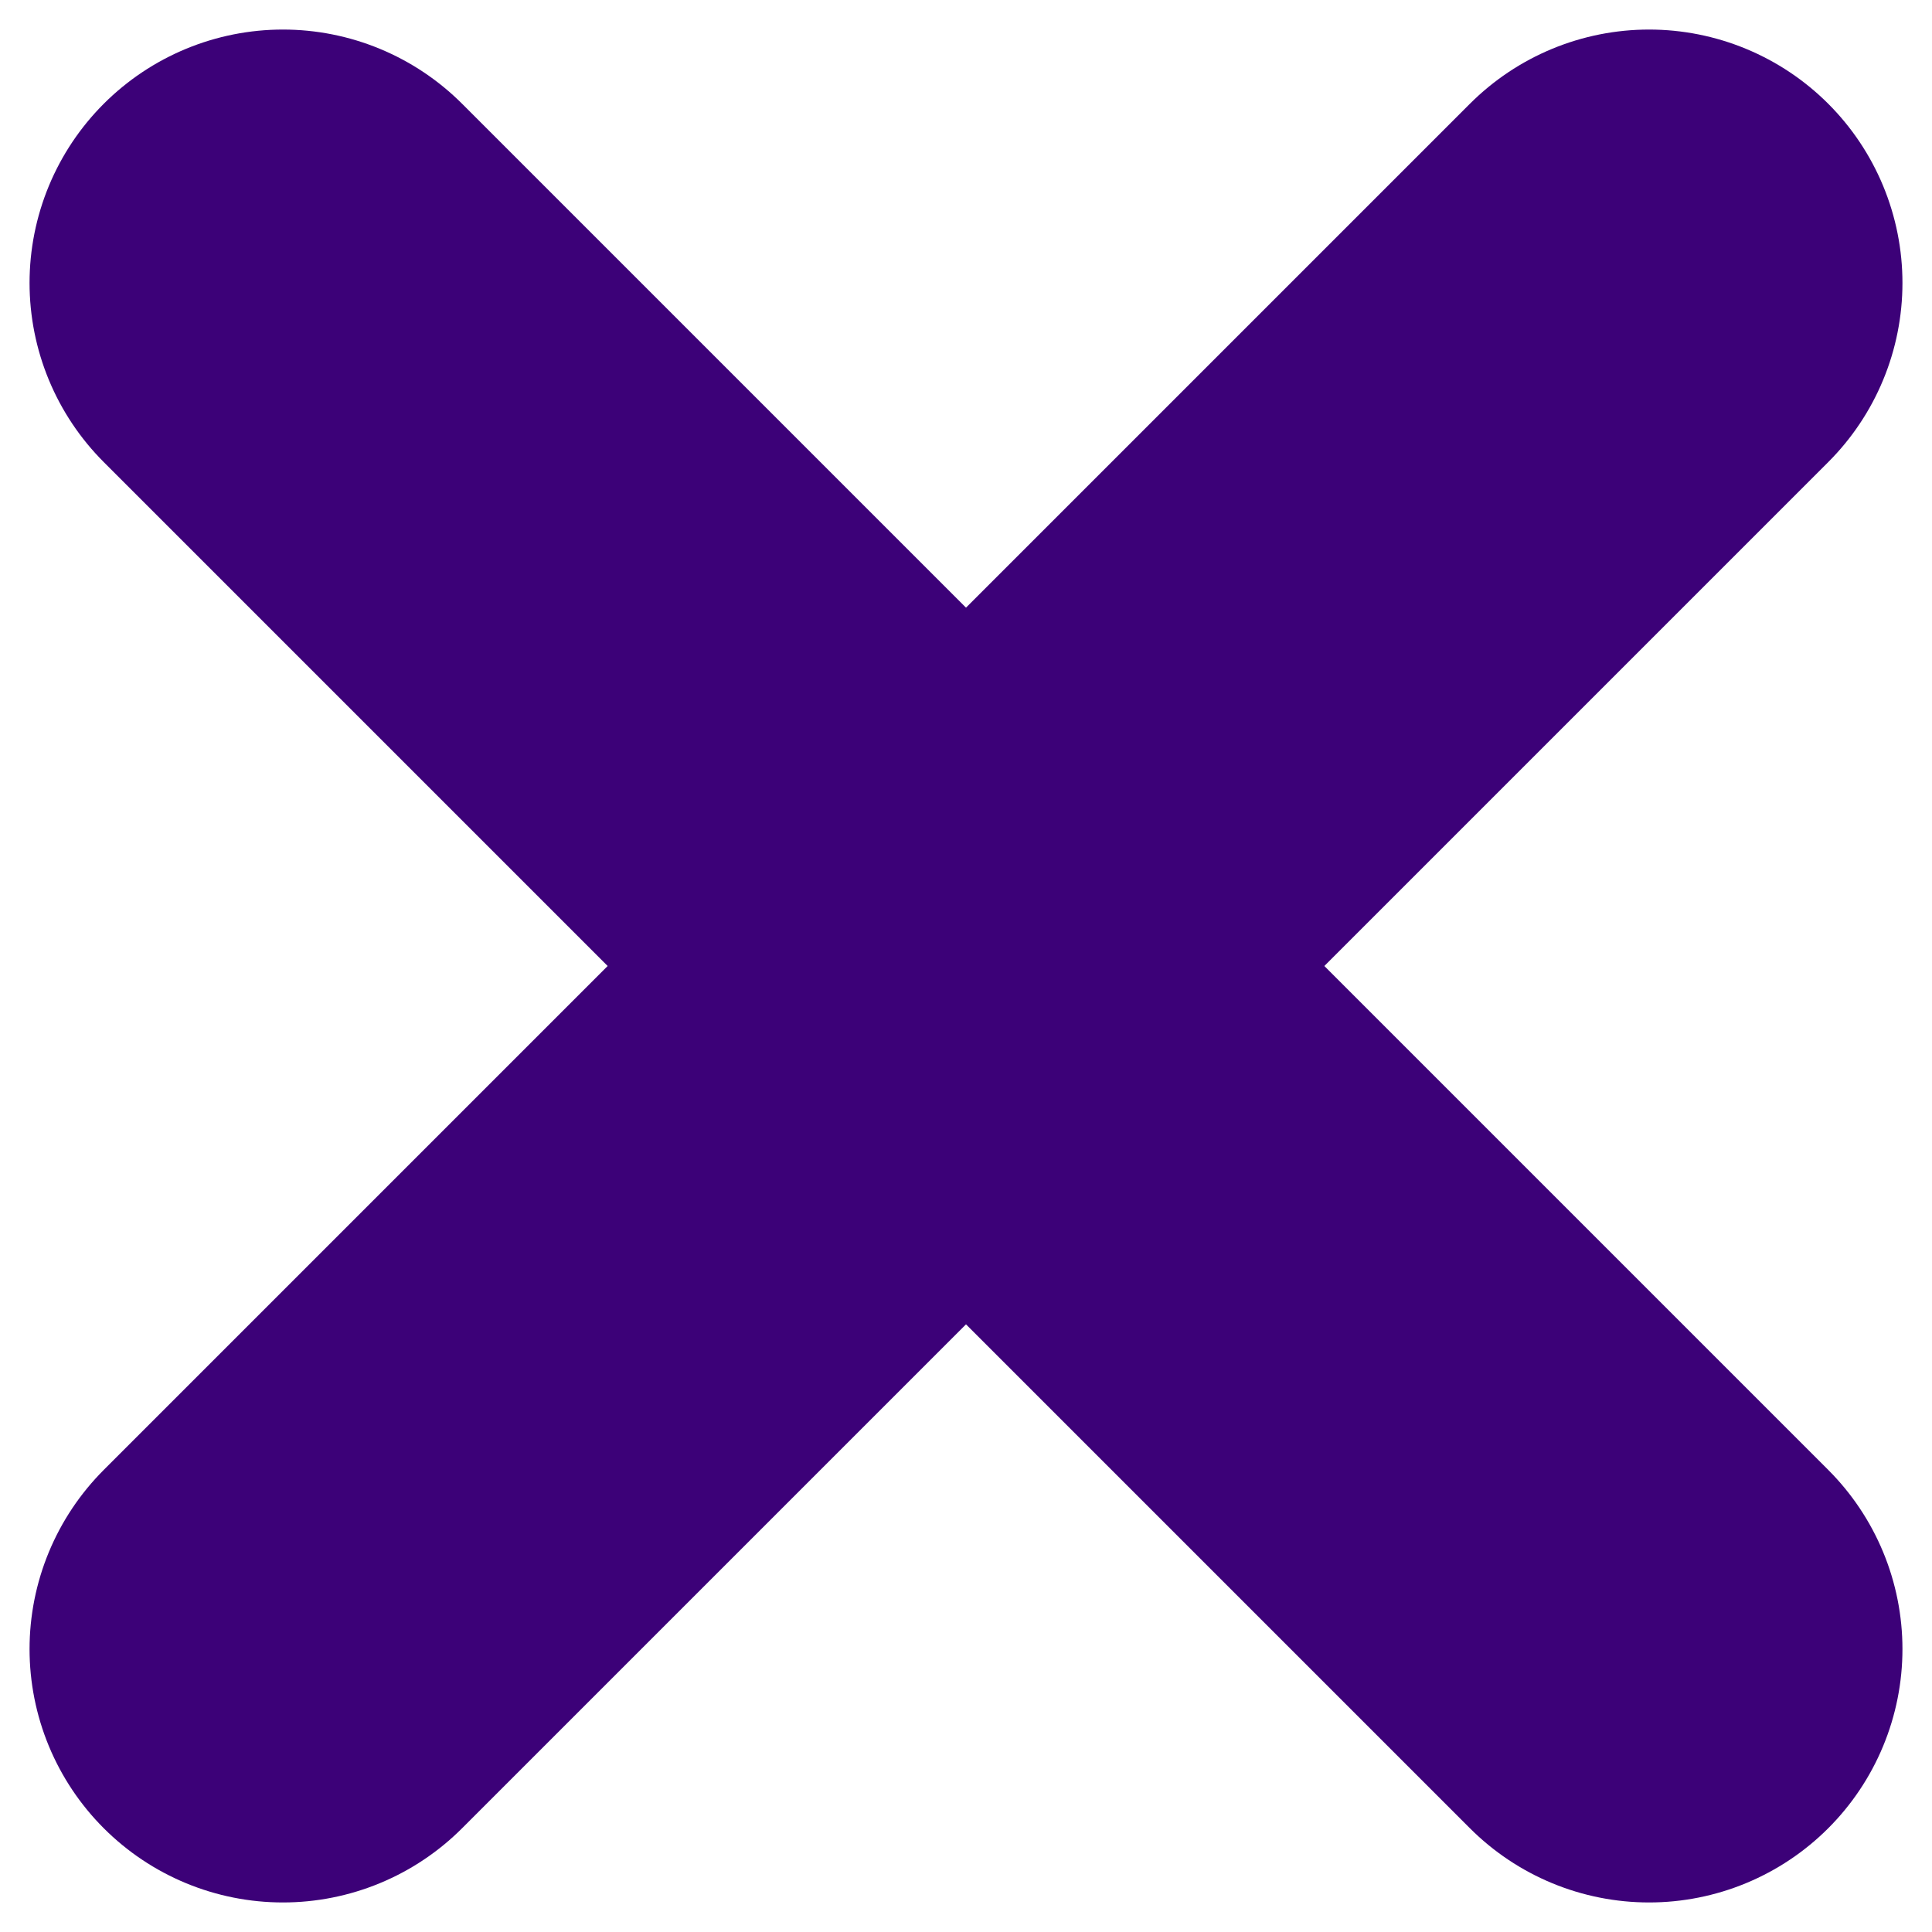
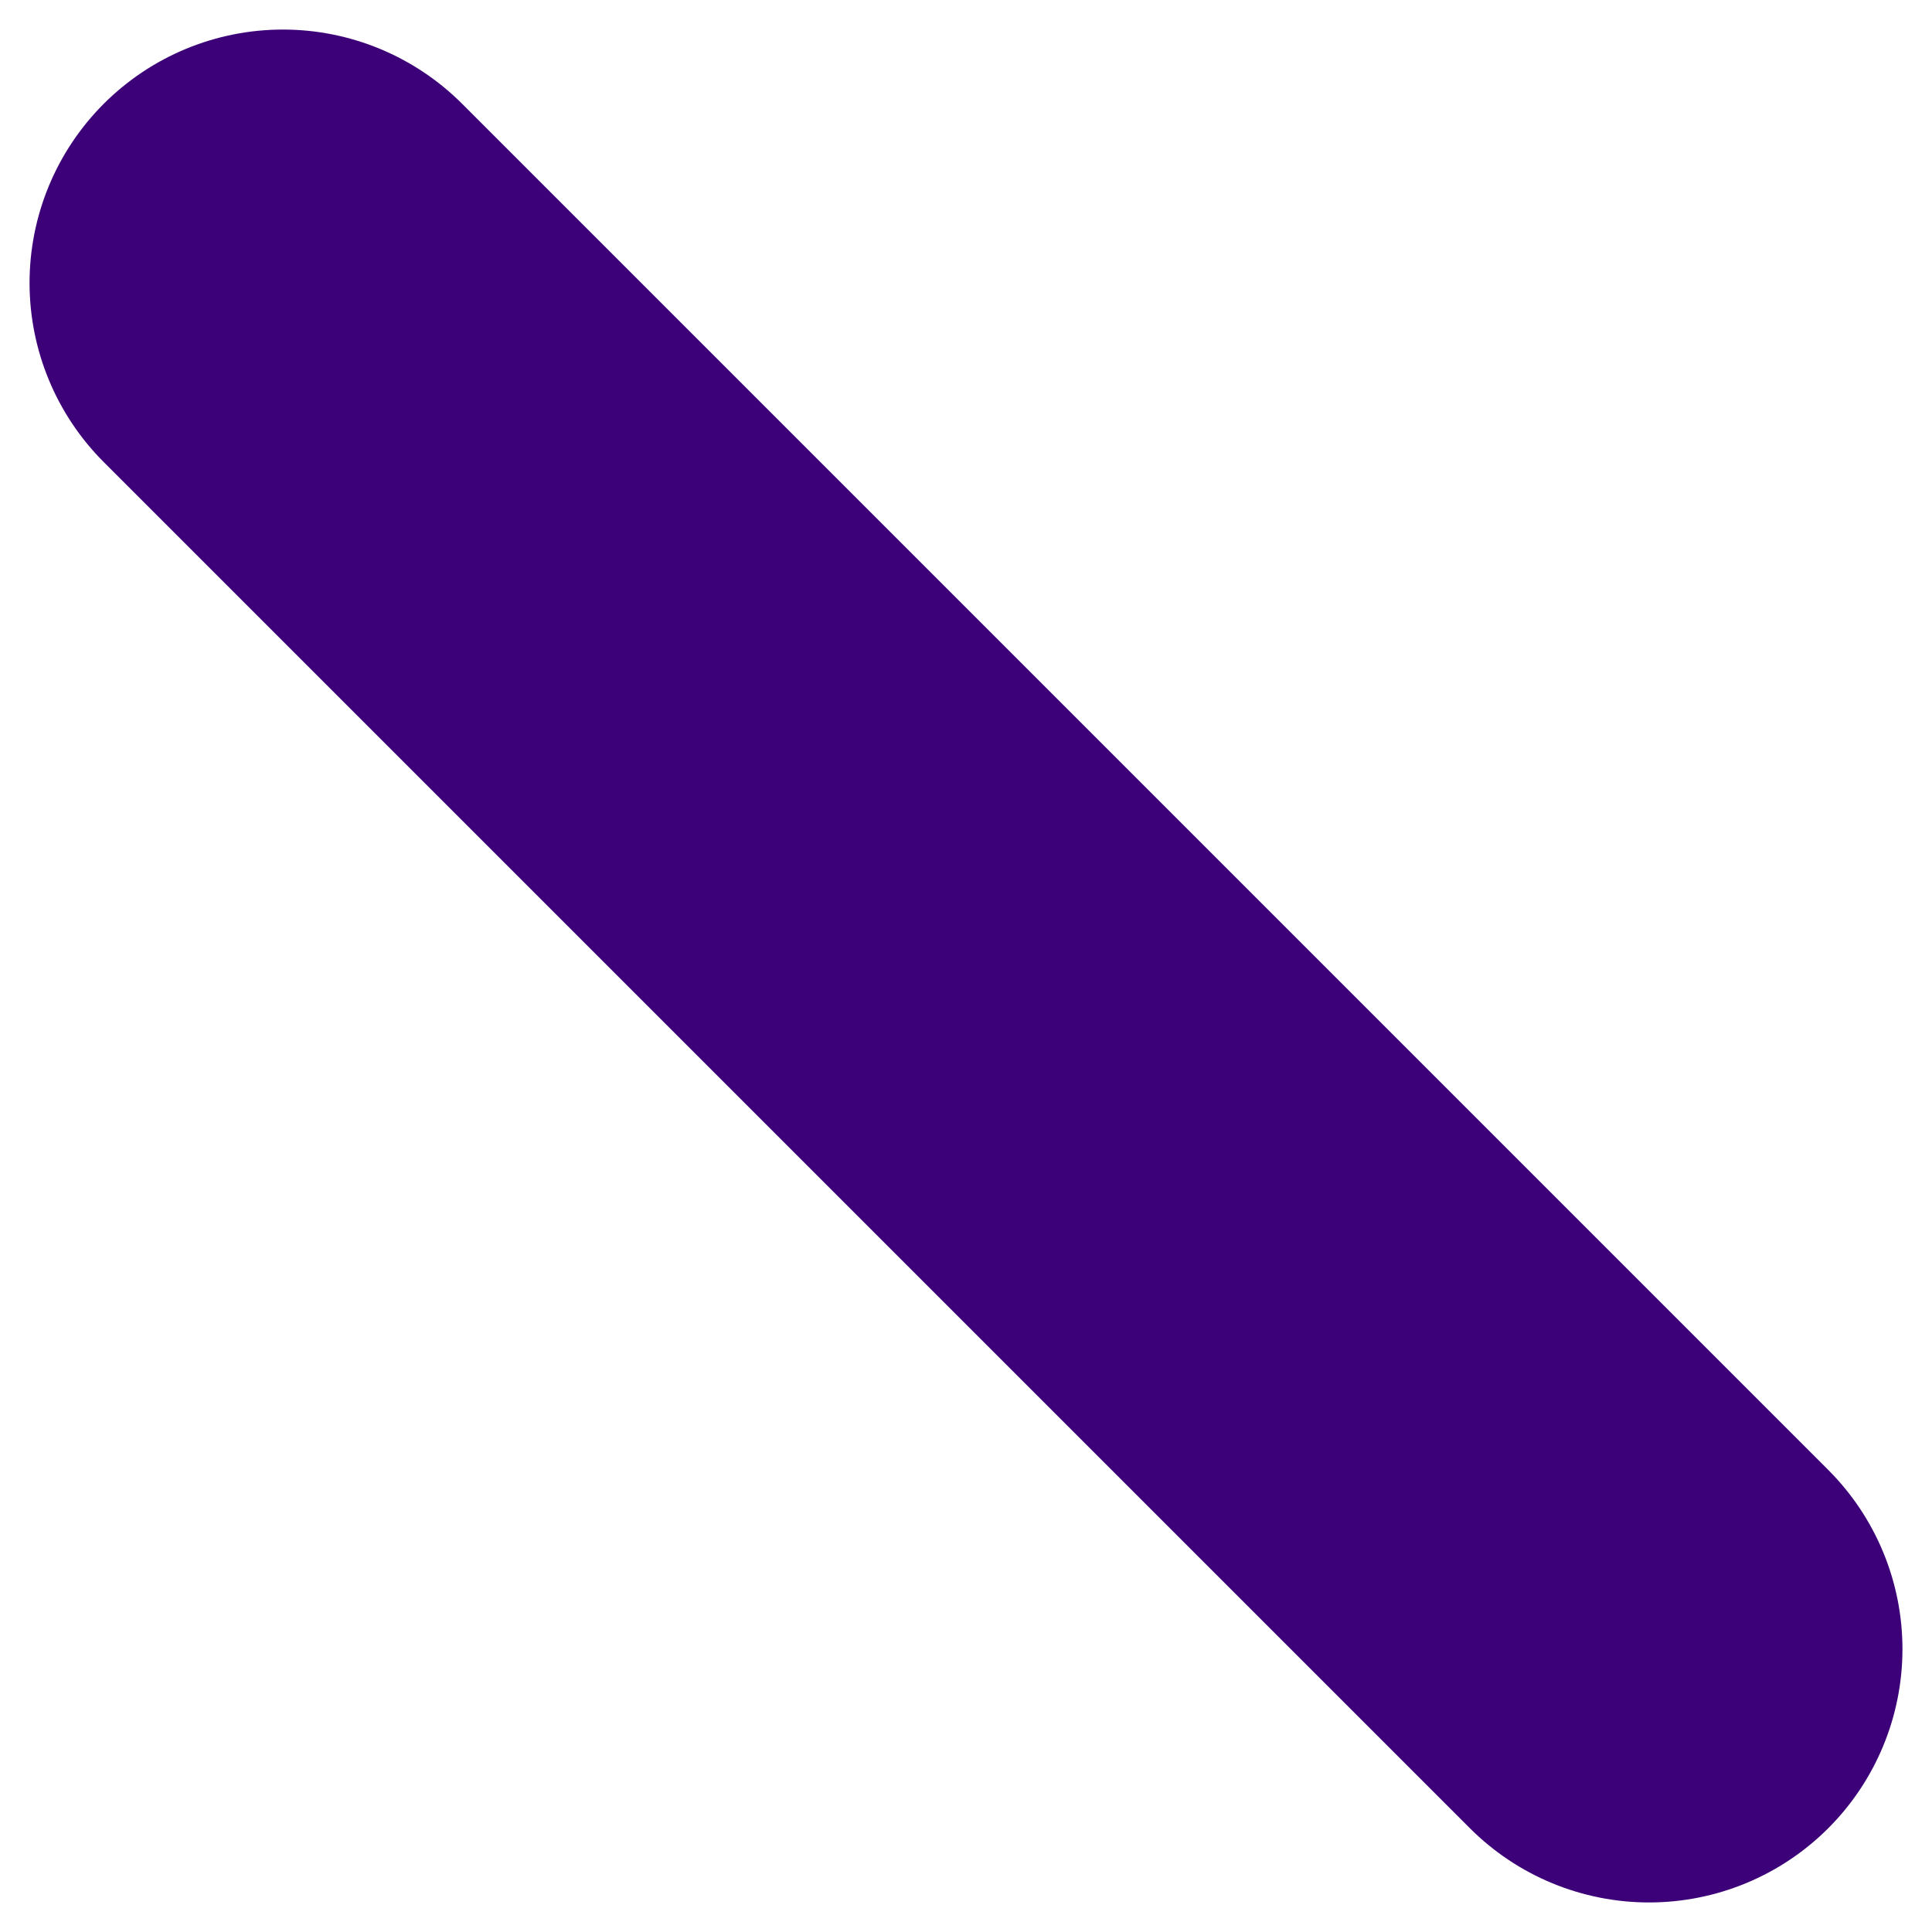
<svg xmlns="http://www.w3.org/2000/svg" width="61" height="61" viewBox="0 0 61 61" fill="none">
-   <path d="M52.067 8.933L8.933 52.067" stroke="#3C0178" stroke-width="16" stroke-linecap="round" />
  <path d="M52.067 52.067L8.933 8.933" stroke="#3C0178" stroke-width="16" stroke-linecap="round" />
</svg>